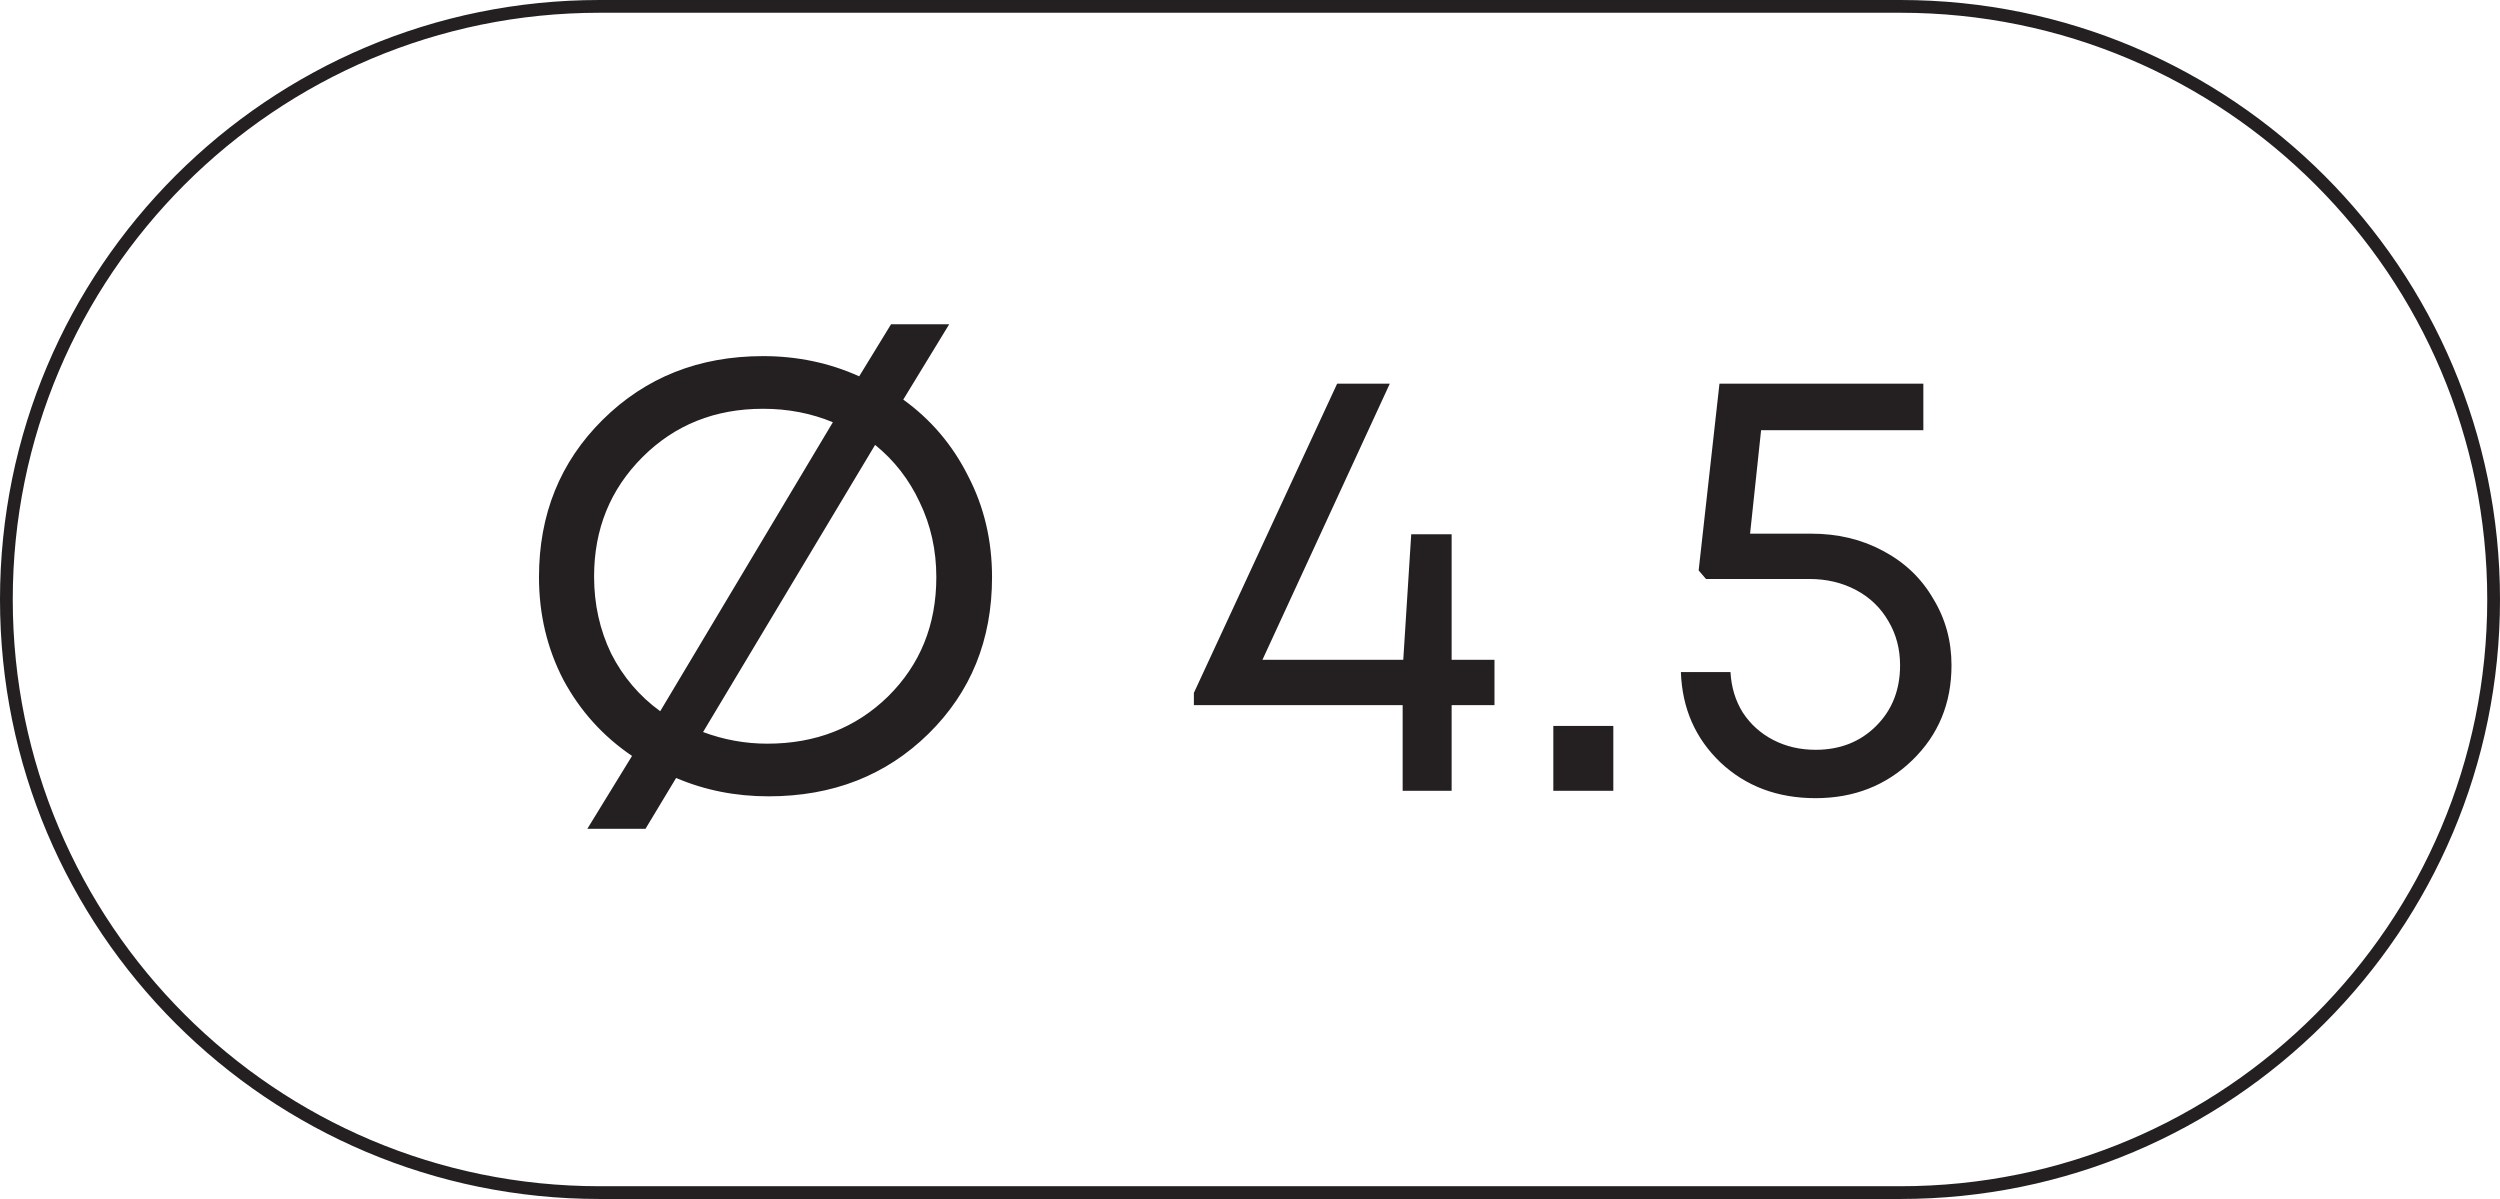
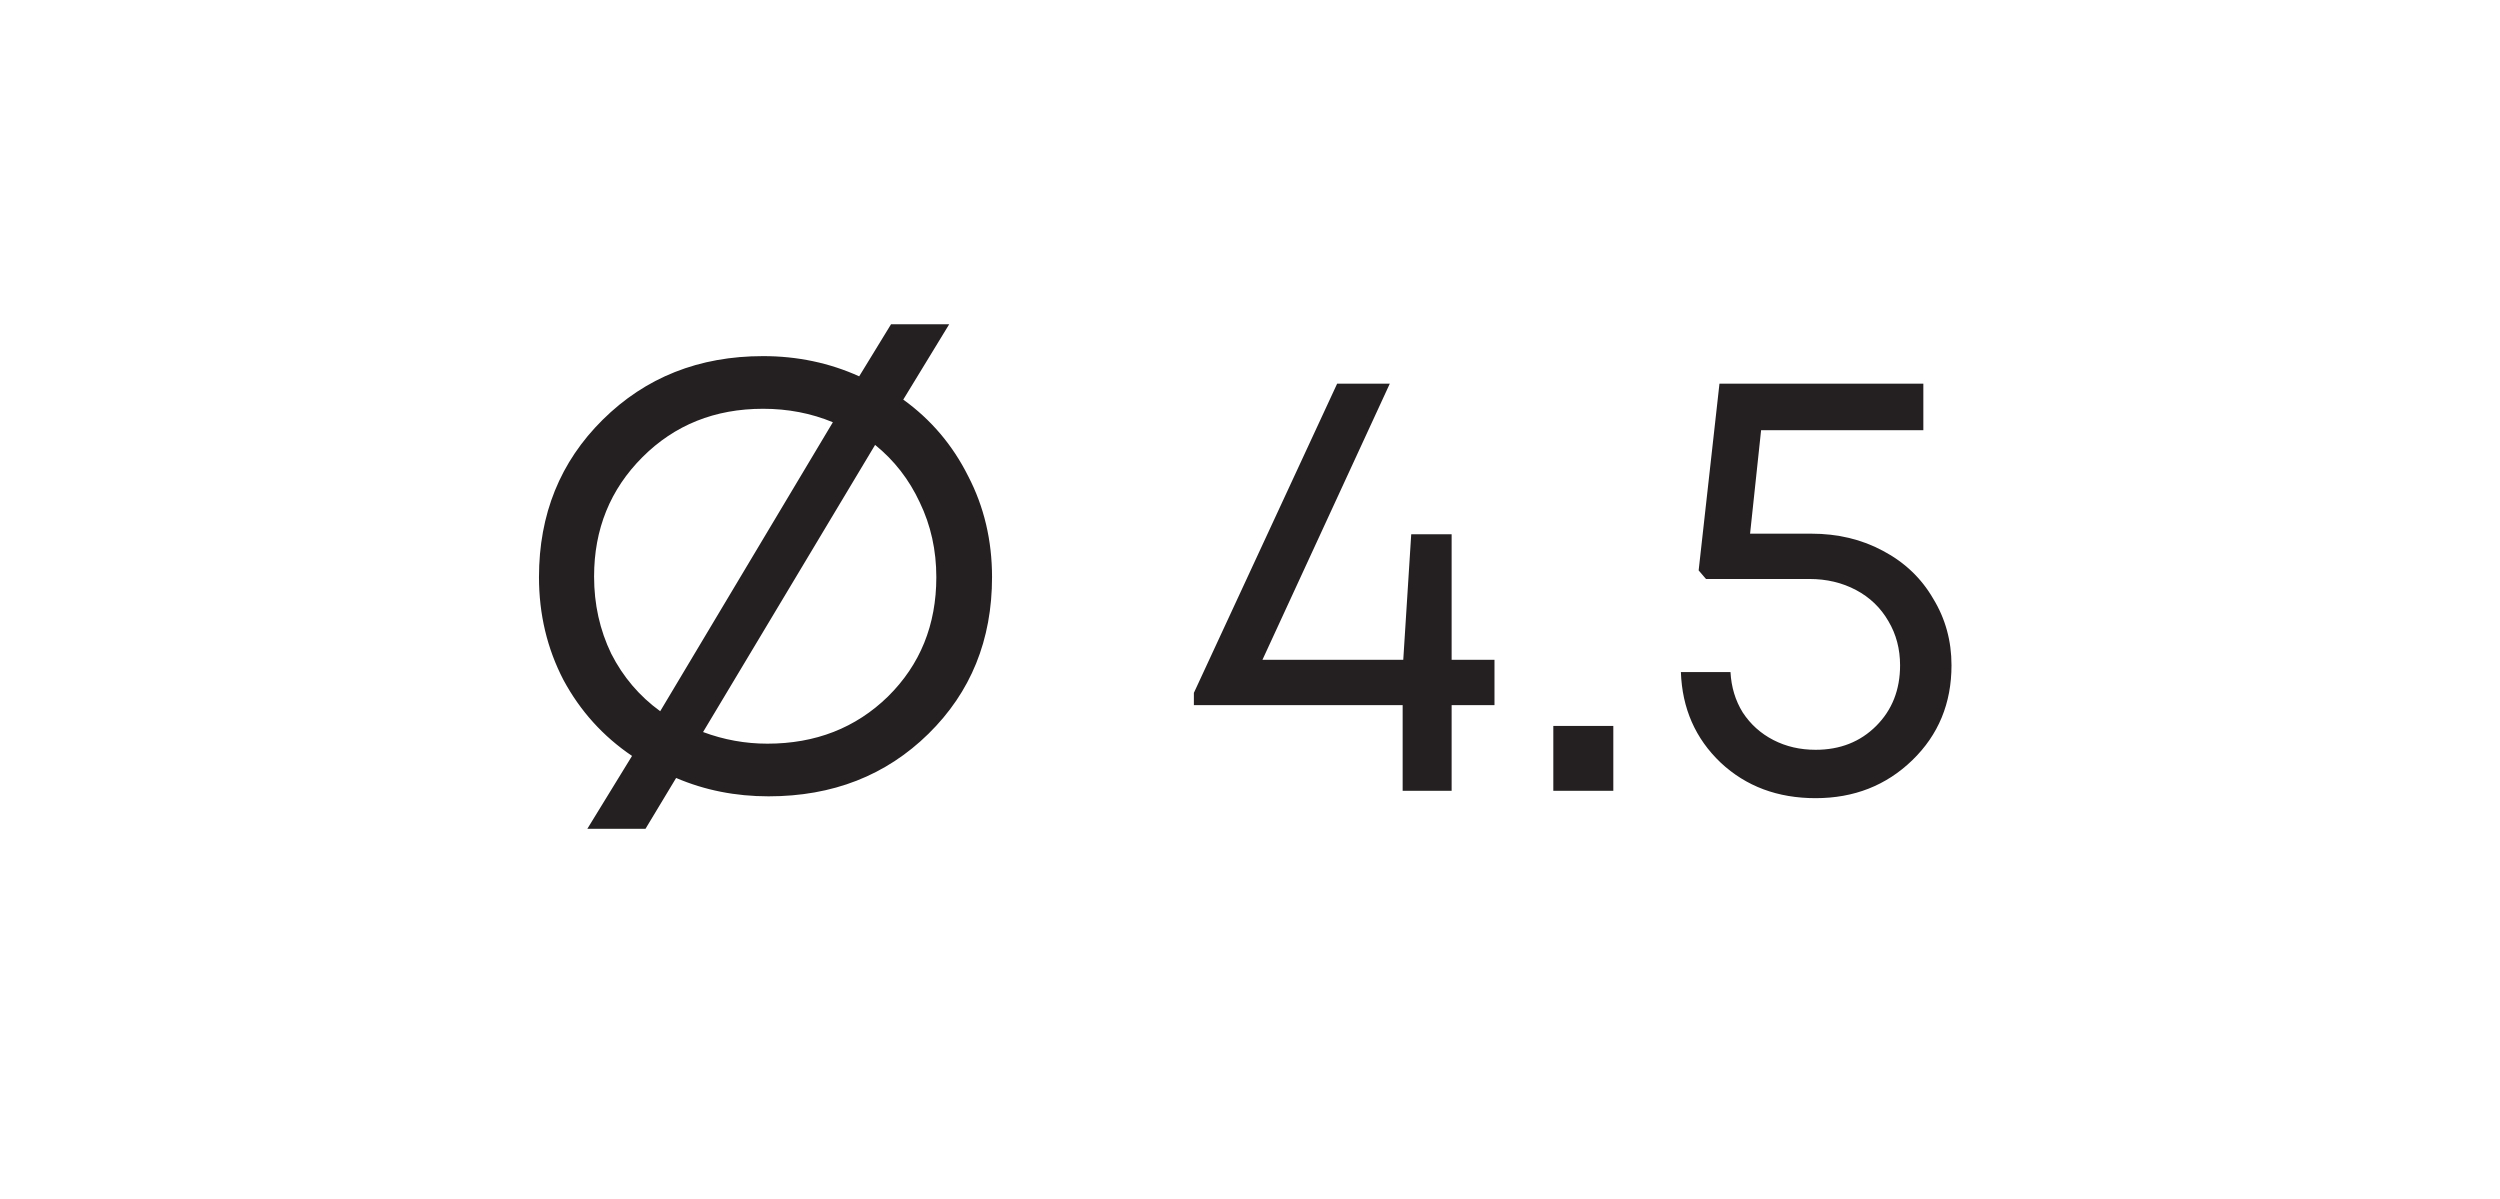
<svg xmlns="http://www.w3.org/2000/svg" width="98" height="47" viewBox="0 0 98 47" fill="none">
-   <path d="M23.5 0.25H74.5C87.341 0.25 97.75 10.659 97.75 23.5C97.75 36.341 87.341 46.75 74.5 46.75H23.5C10.659 46.75 0.25 36.341 0.25 23.5C0.25 10.659 10.659 0.25 23.5 0.25Z" stroke="#242021" stroke-width="0.5" />
  <path d="M35.408 15.664C36.496 16.448 37.344 17.448 37.952 18.664C38.576 19.864 38.888 21.184 38.888 22.624C38.888 25.088 38.056 27.136 36.392 28.768C34.728 30.4 32.64 31.216 30.128 31.216C28.832 31.216 27.624 30.976 26.504 30.496L25.304 32.488H23.024L24.776 29.632C23.64 28.864 22.744 27.872 22.088 26.656C21.448 25.424 21.128 24.08 21.128 22.624C21.128 20.16 21.96 18.104 23.624 16.456C25.304 14.792 27.4 13.96 29.912 13.96C31.256 13.96 32.512 14.224 33.68 14.752L34.928 12.712H37.208L35.408 15.664ZM23.288 22.6C23.288 23.688 23.512 24.696 23.96 25.624C24.424 26.536 25.064 27.288 25.88 27.88L32.648 16.552C31.8 16.2 30.888 16.024 29.912 16.024C28.024 16.024 26.448 16.656 25.184 17.92C23.92 19.184 23.288 20.744 23.288 22.6ZM30.08 29.152C31.968 29.152 33.544 28.536 34.808 27.304C36.072 26.056 36.704 24.496 36.704 22.624C36.704 21.568 36.488 20.592 36.056 19.696C35.64 18.8 35.056 18.048 34.304 17.44L27.56 28.696C28.376 29 29.216 29.152 30.08 29.152ZM58.584 25.864V27.64H56.904V31H54.984V27.64H46.8V27.16L52.416 15.04H54.48L49.488 25.864H55.008L55.32 20.944H56.904V25.864H58.584ZM60.89 31V28.456H63.242V31H60.89ZM71.003 20.92C72.043 20.92 72.979 21.144 73.811 21.592C74.659 22.04 75.315 22.664 75.779 23.464C76.259 24.248 76.499 25.12 76.499 26.08C76.499 27.568 75.987 28.808 74.963 29.8C73.939 30.792 72.675 31.288 71.171 31.288C69.683 31.288 68.443 30.824 67.451 29.896C66.459 28.952 65.939 27.768 65.891 26.344H67.835C67.867 26.936 68.027 27.464 68.315 27.928C68.619 28.392 69.019 28.752 69.515 29.008C70.011 29.264 70.563 29.392 71.171 29.392C72.131 29.392 72.923 29.08 73.547 28.456C74.171 27.832 74.483 27.04 74.483 26.08C74.483 25.44 74.331 24.864 74.027 24.352C73.723 23.824 73.299 23.416 72.755 23.128C72.211 22.84 71.603 22.696 70.931 22.696H66.875L66.587 22.36L67.403 15.04H75.395V16.864H69.035L68.603 20.92H71.003Z" fill="#242021" />
</svg>